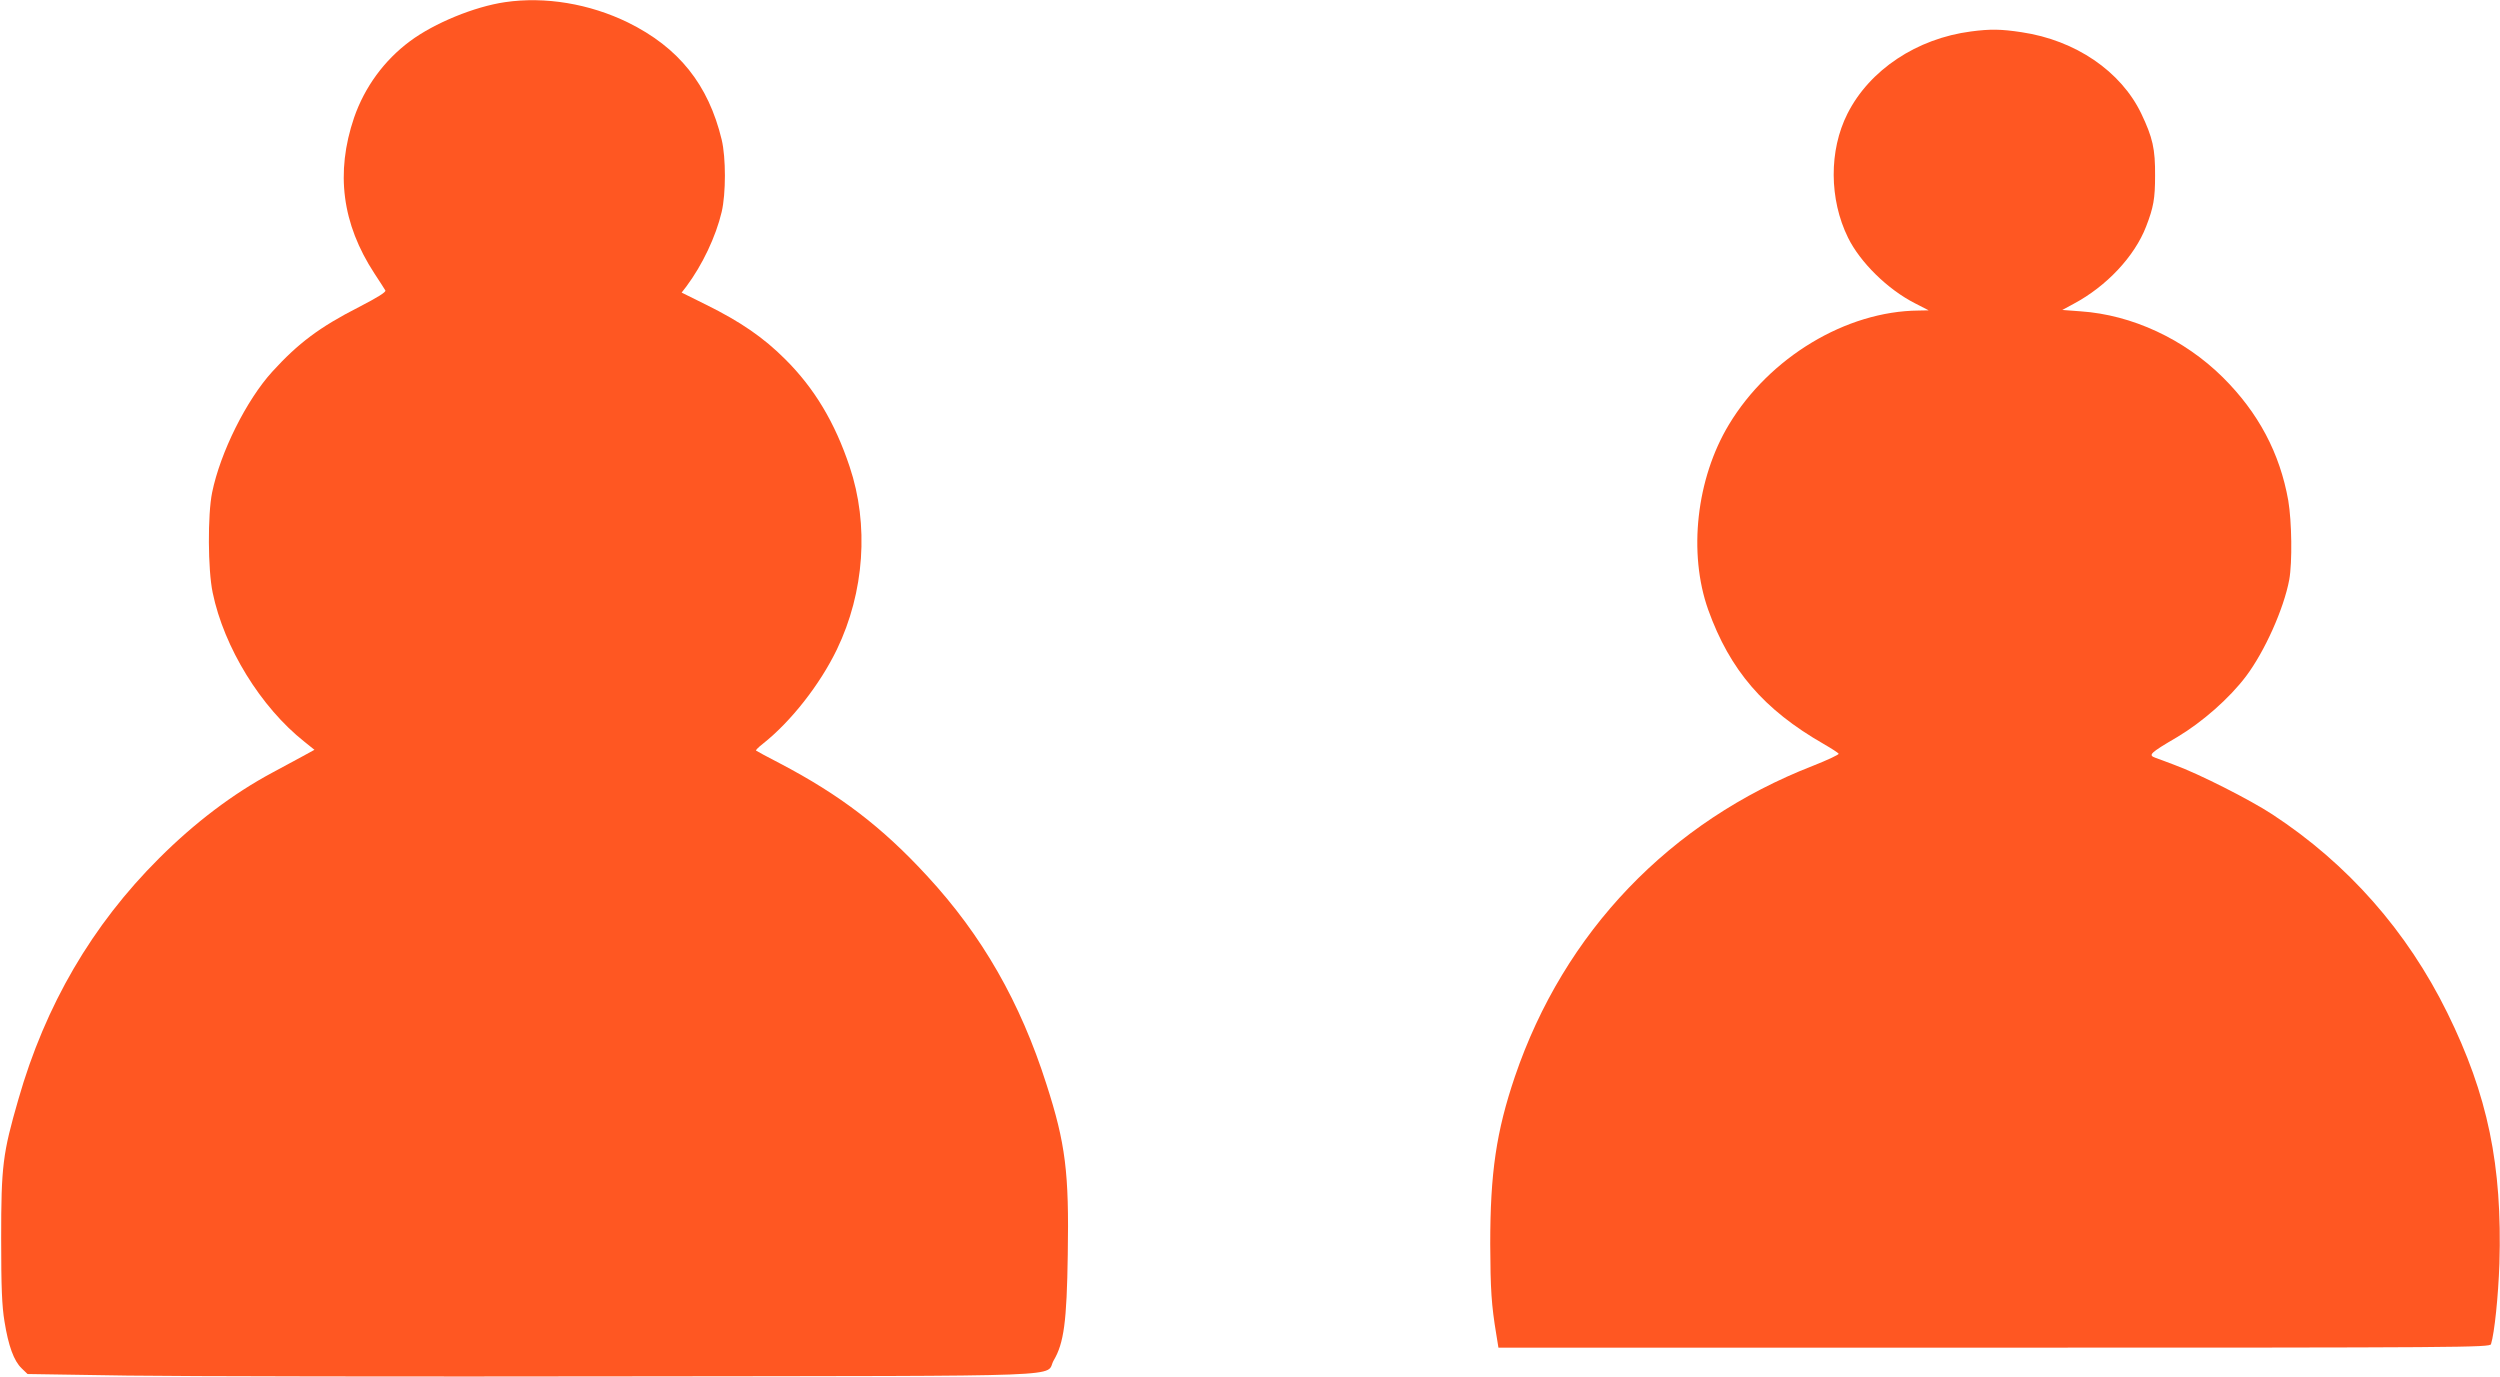
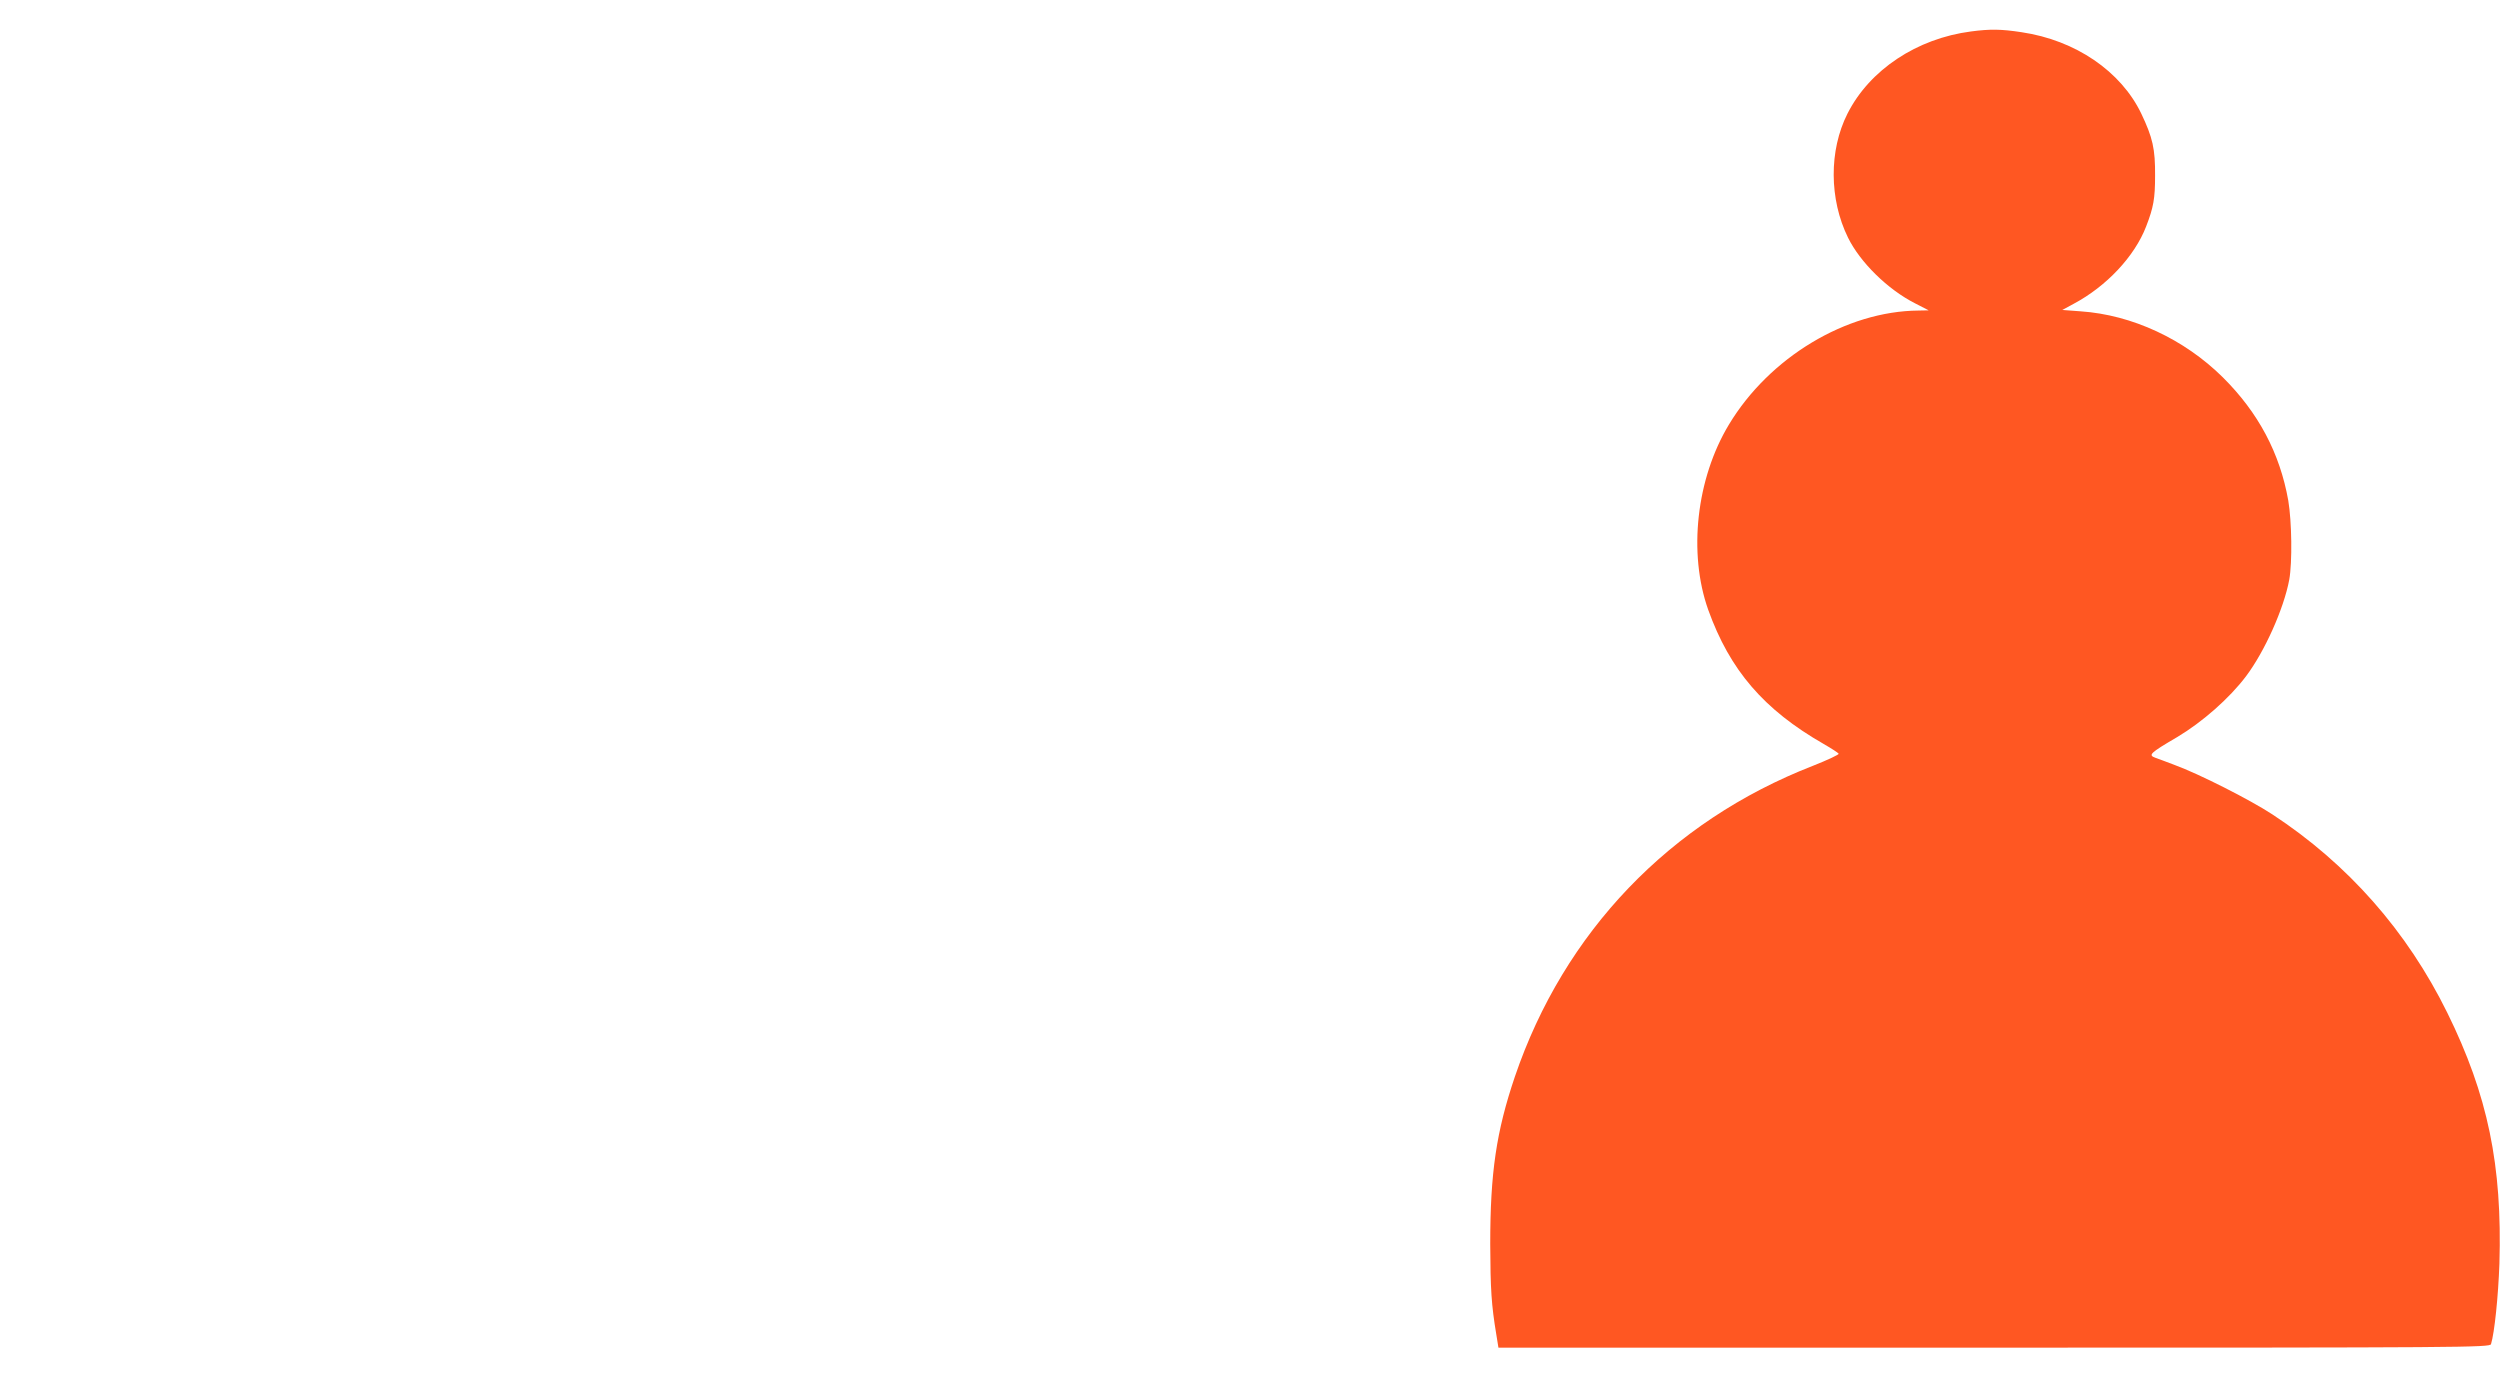
<svg xmlns="http://www.w3.org/2000/svg" version="1.0" width="1280pt" height="705pt" viewBox="0 0 1280 705" preserveAspectRatio="xMidYMid meet">
  <g transform="translate(0,705) scale(0.1,-0.1)" fill="#ff5722" stroke="none">
-     <path d="M2586 7039 c-157 -23 -362 -107 -487 -200 -132 -98 -232 -235 -286 -391 -96 -282 -62 -544 104 -798 27 -41 52 -80 56 -87 5 -8 -40 -36 -135 -85 -202 -103 -311 -185 -444 -331 -132 -145 -266 -413 -308 -619 -23 -113 -22 -394 3 -513 58 -280 246 -586 470 -763 l51 -41 -62 -34 c-35 -19 -103 -56 -152 -82 -202 -108 -399 -257 -582 -440 -342 -341 -582 -751 -720 -1234 -80 -277 -88 -339 -88 -711 0 -254 4 -347 17 -426 20 -125 48 -202 88 -240 l30 -29 512 -8 c282 -4 1444 -6 2582 -4 2330 3 2110 -5 2160 82 52 88 67 197 72 542 7 419 -11 567 -109 871 -134 421 -330 763 -611 1067 -230 250 -446 415 -753 576 -66 34 -121 64 -123 66 -3 2 13 18 35 35 144 114 292 303 379 483 141 293 165 638 65 936 -75 225 -180 401 -330 550 -110 110 -227 191 -405 279 l-125 62 24 31 c82 110 151 255 181 382 22 94 22 278 0 370 -68 282 -220 472 -480 600 -197 96 -424 134 -629 104z" />
    <path d="M10092 6889 c-278 -36 -520 -197 -633 -421 -95 -188 -94 -438 3 -635 62 -126 203 -265 343 -336 l70 -36 -52 -1 c-371 -3 -764 -240 -971 -584 -167 -277 -209 -658 -106 -948 111 -309 284 -511 591 -687 40 -23 74 -45 77 -50 3 -4 -56 -32 -132 -62 -732 -285 -1274 -851 -1526 -1592 -95 -281 -126 -491 -126 -857 1 -234 6 -311 31 -462 l11 -68 2538 0 c2409 0 2539 1 2544 18 18 59 37 244 43 412 15 503 -59 863 -267 1285 -206 418 -509 762 -895 1015 -114 75 -379 209 -500 253 -38 15 -83 31 -99 37 -39 14 -29 24 111 106 129 77 267 198 353 312 96 128 193 345 221 494 16 90 13 297 -5 405 -43 243 -153 450 -335 631 -198 196 -465 320 -728 338 l-94 7 59 32 c167 89 311 242 370 395 38 98 46 143 46 260 1 138 -12 195 -71 319 -104 216 -336 375 -612 416 -104 16 -161 17 -259 4z" />
  </g>
</svg>